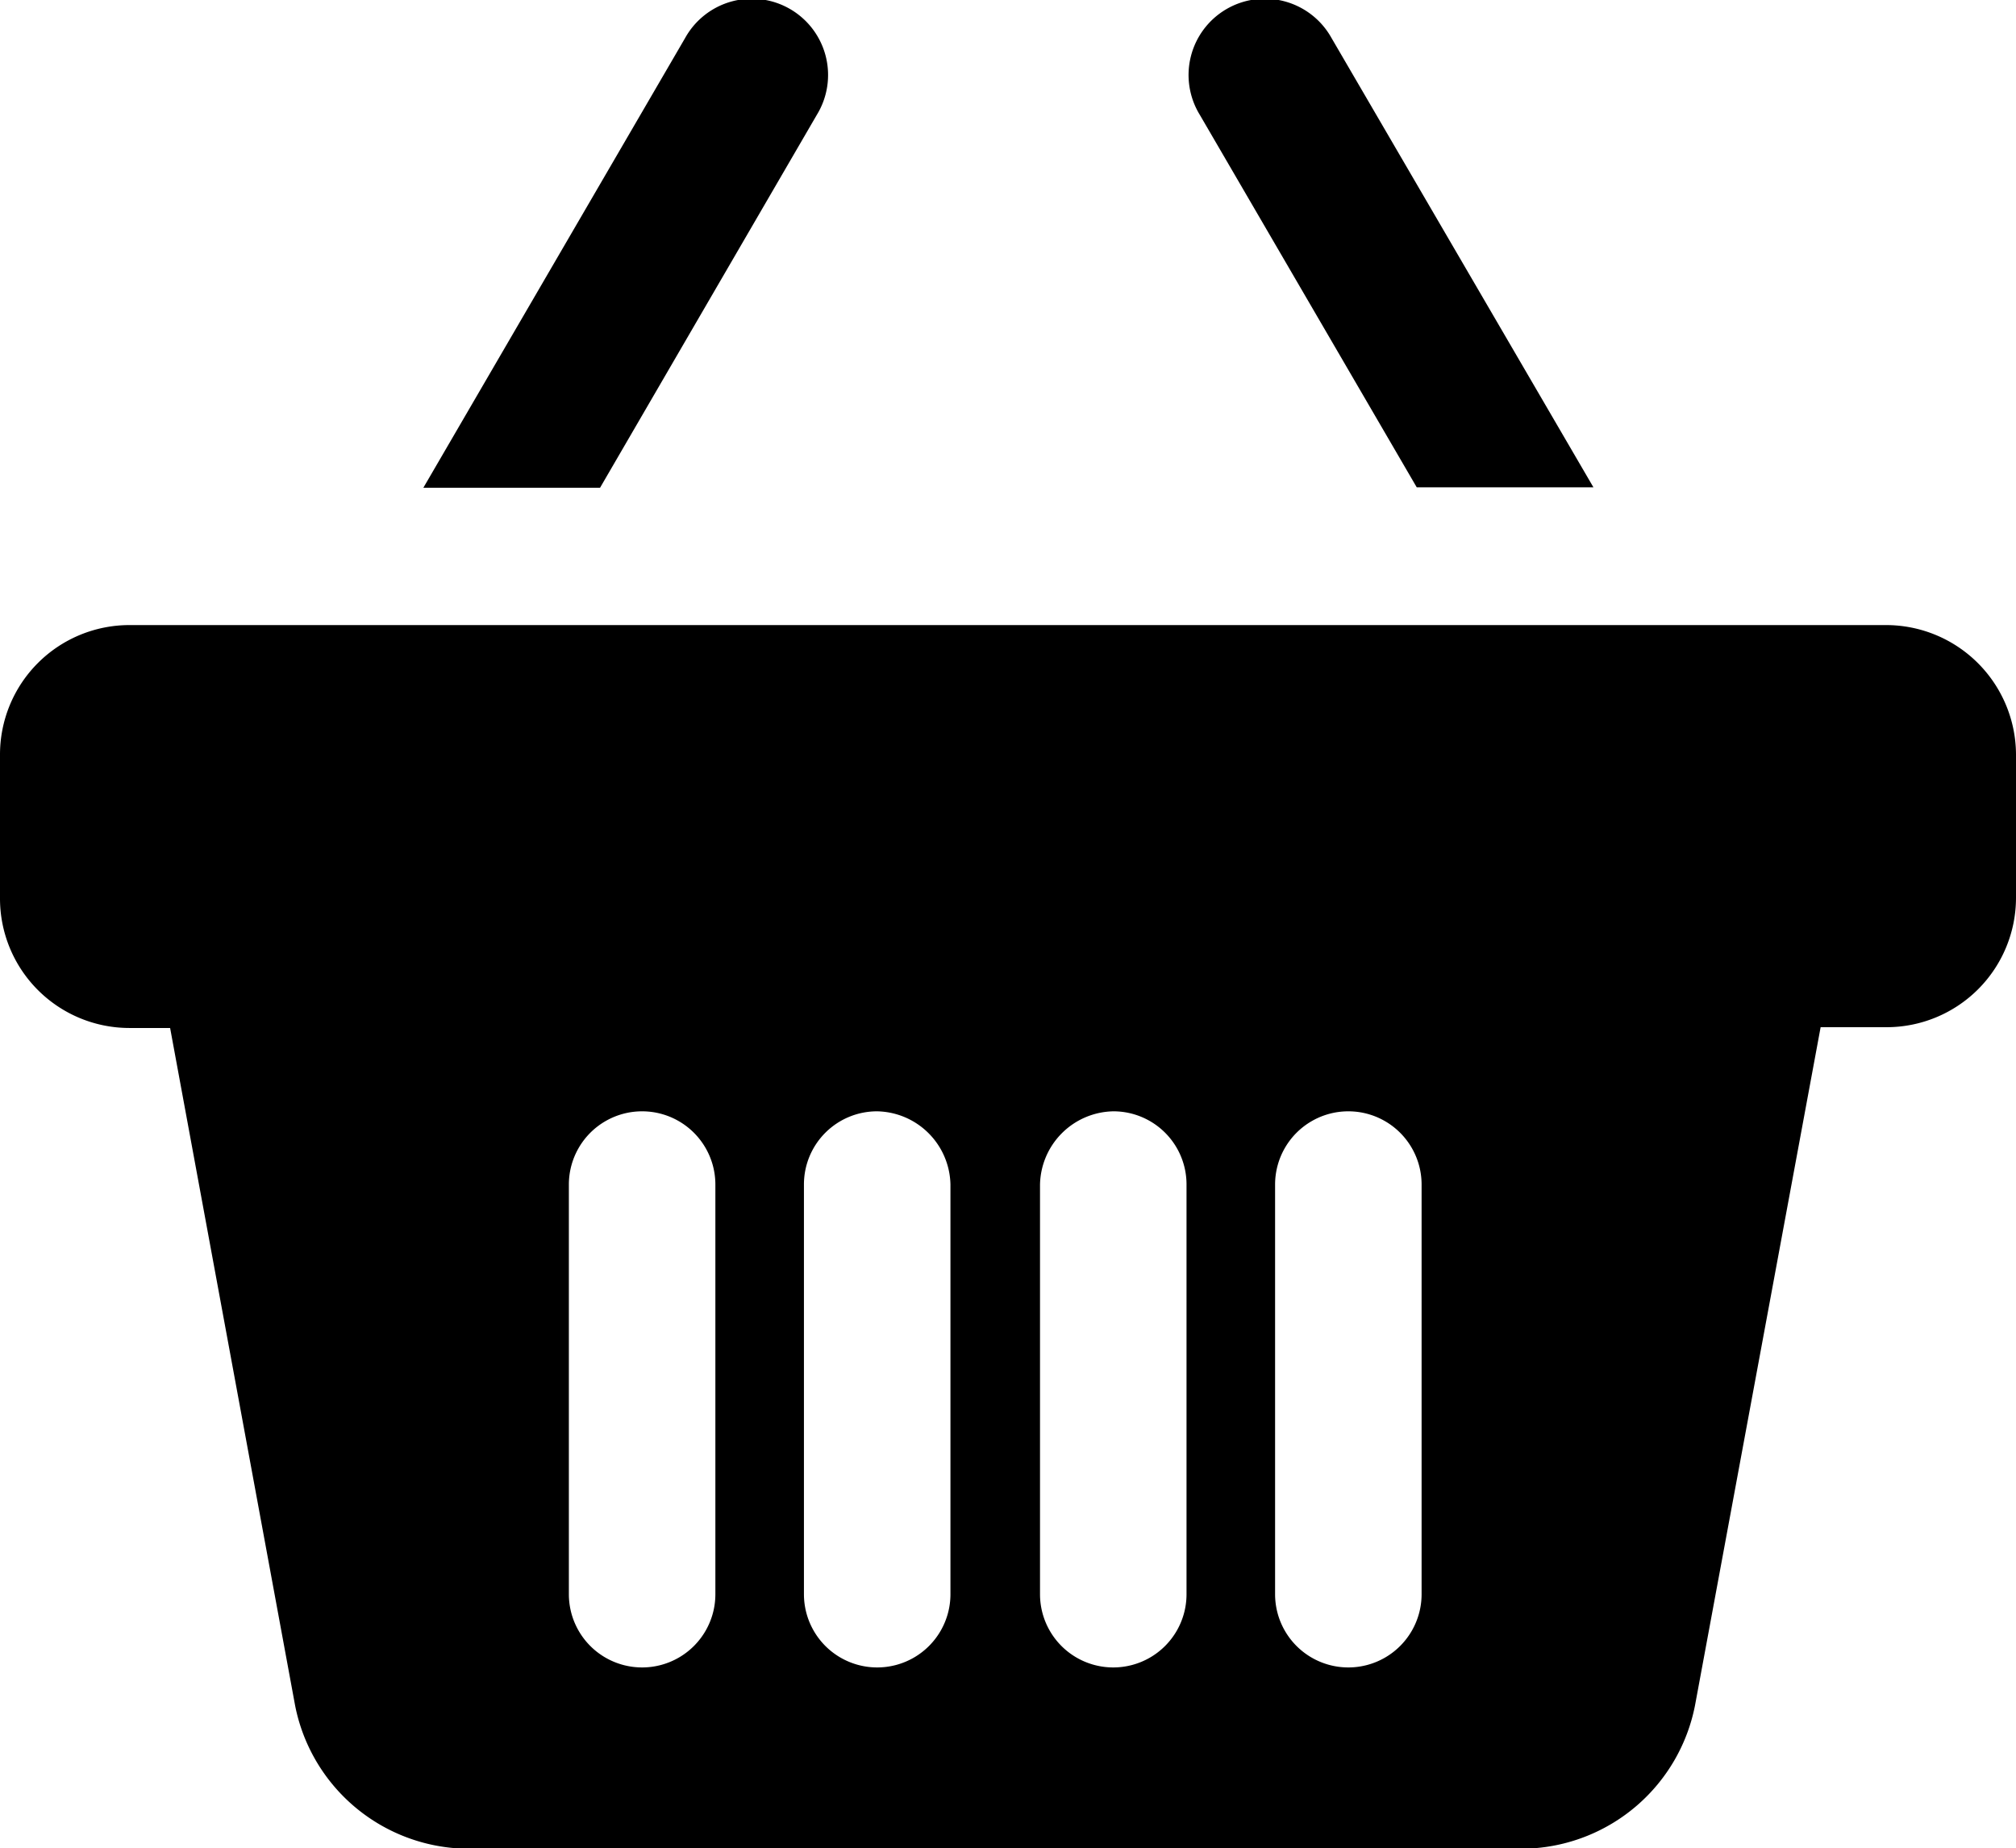
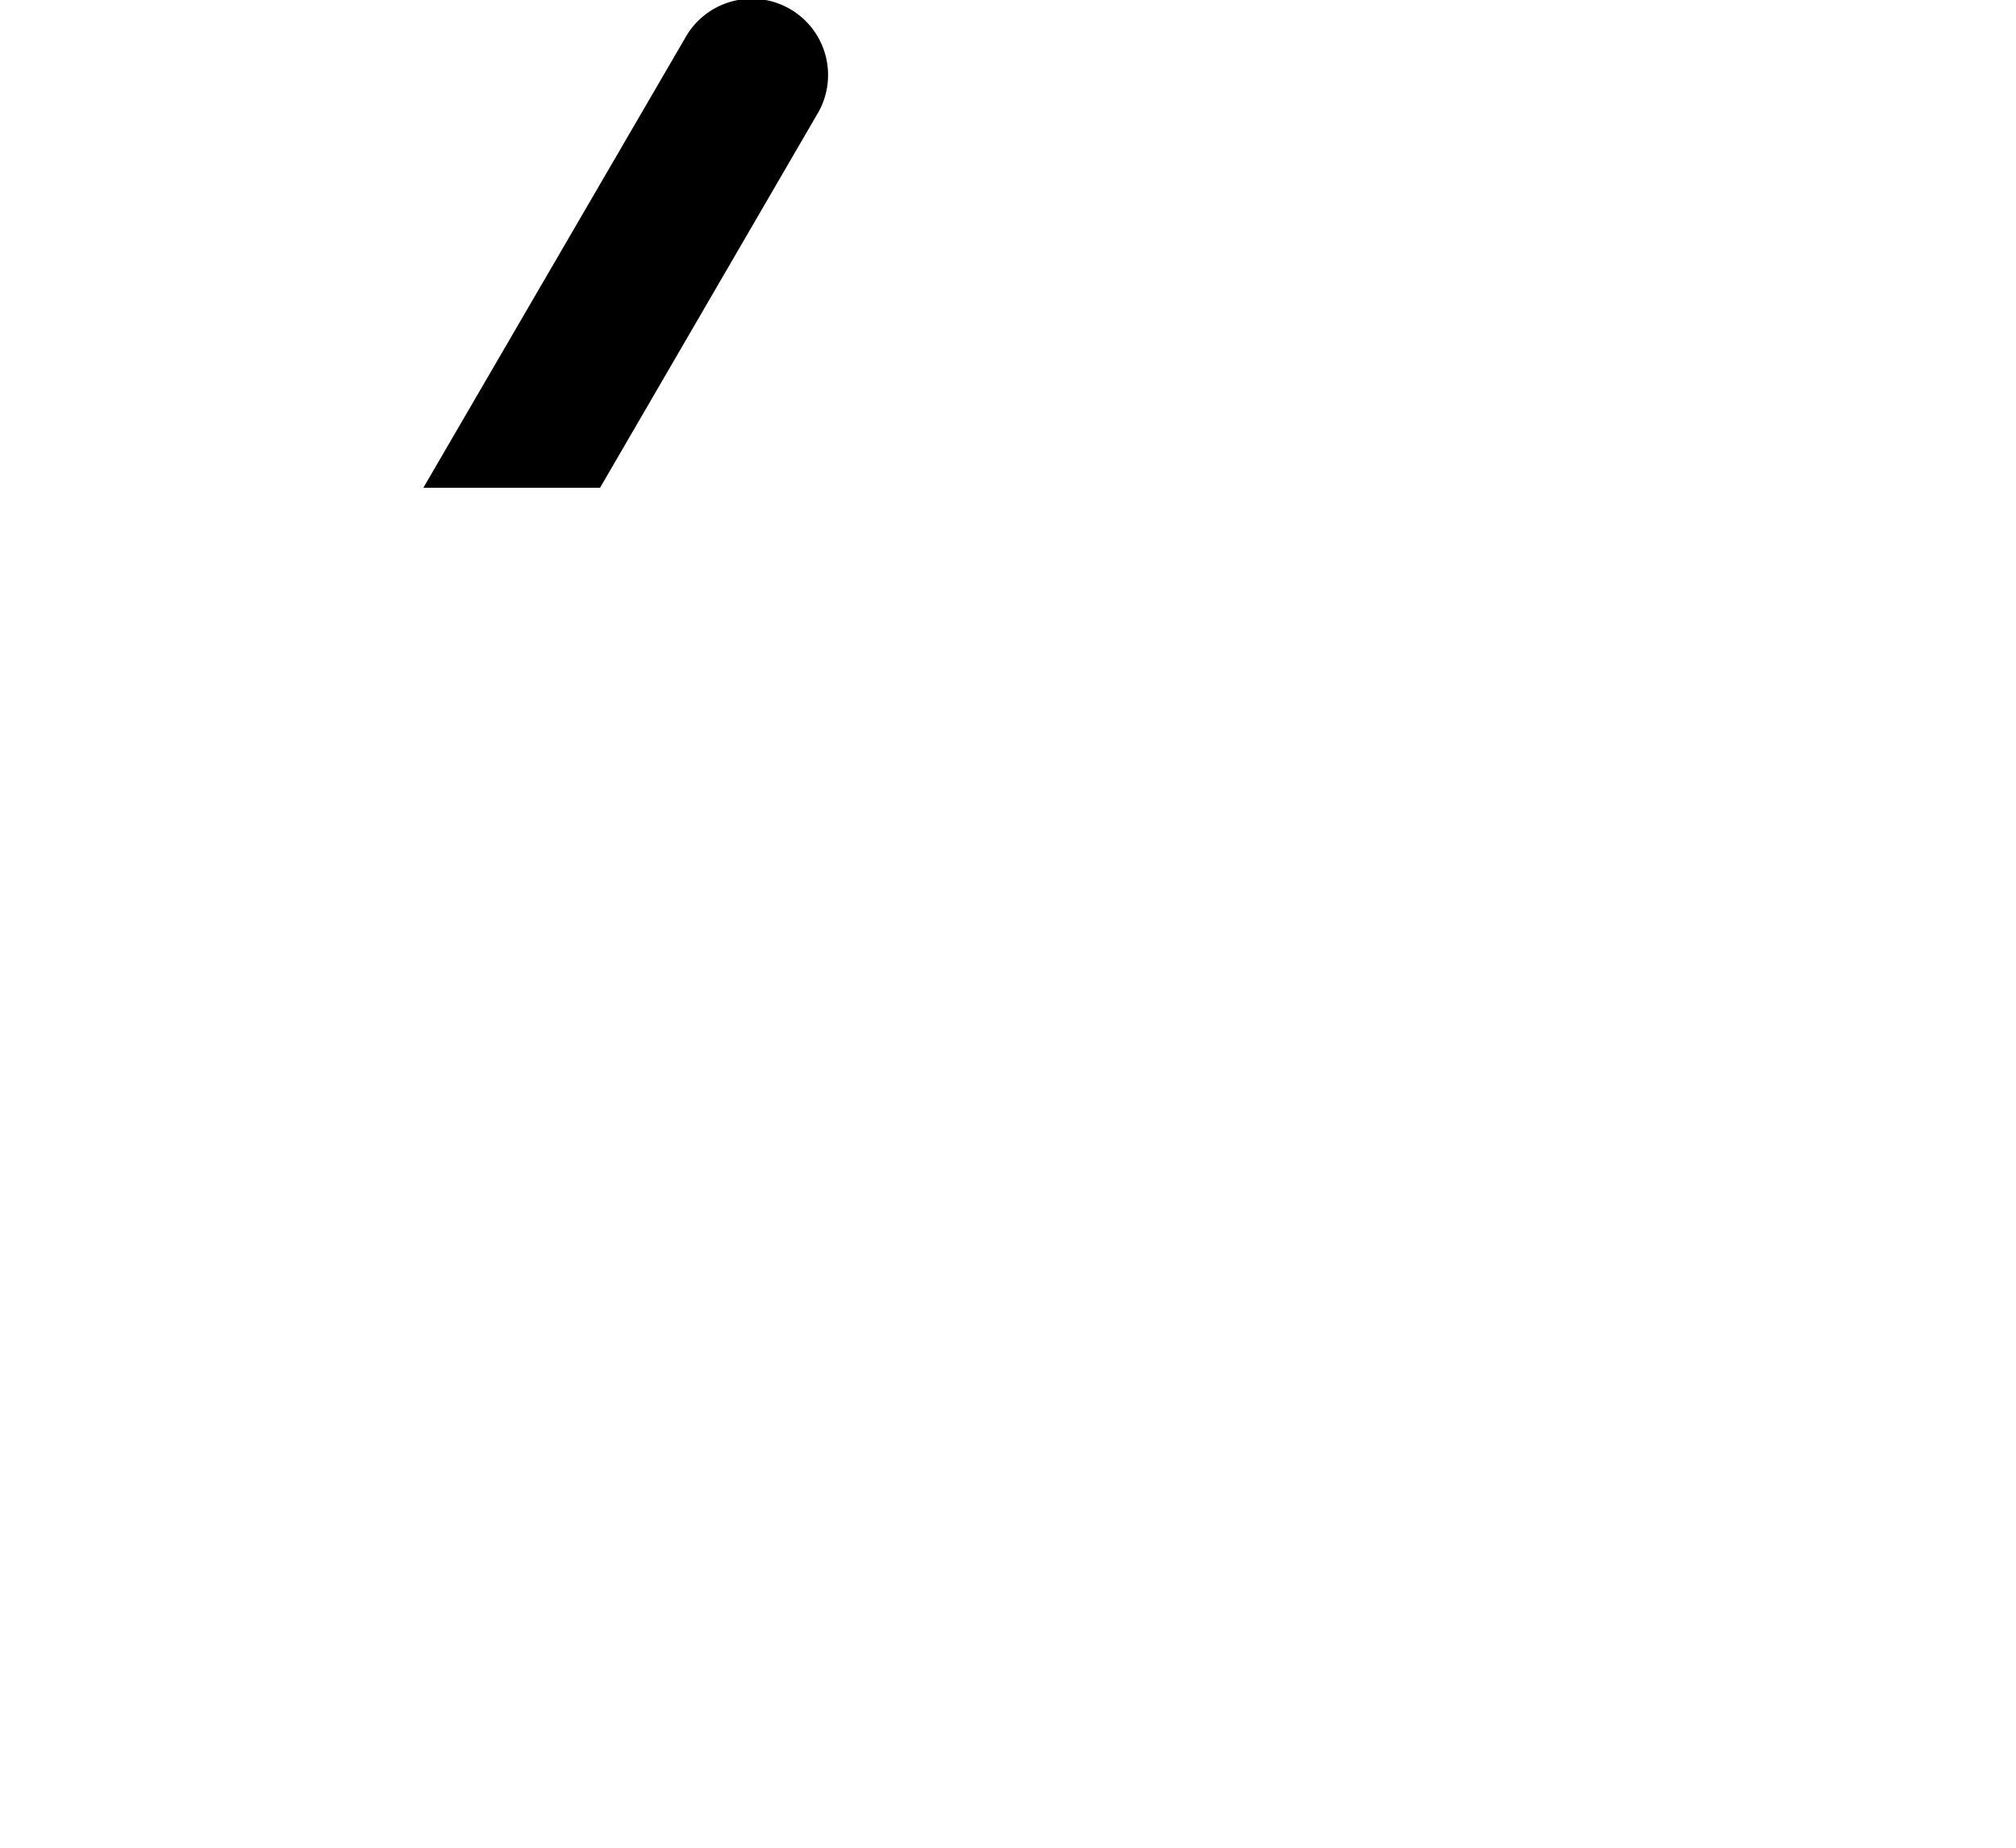
<svg xmlns="http://www.w3.org/2000/svg" width="28.181" height="25.841" viewBox="0 0 28.181 25.841">
  <g id="shopping-basket" transform="translate(0 -20.222)">
    <g id="Group_1" data-name="Group 1" transform="translate(0 20.222)">
-       <path id="Path_1" data-name="Path 1" d="M290.524,27.035h2.47l-3.662-6.283a1.066,1.066,0,1,0-1.84,1.076Z" transform="translate(-270.72 -20.222)" />
      <path id="Path_2" data-name="Path 2" d="M107.8,21.87a1.066,1.066,0,1,0-1.84-1.076L102.3,27.083h2.47Z" transform="translate(-96.382 -20.264)" />
-       <path id="Path_3" data-name="Path 3" d="M26.364,171.278H1.811A1.81,1.81,0,0,0,0,173.089V175.1a1.81,1.81,0,0,0,1.811,1.811h.567l1.747,9.471a2.481,2.481,0,0,0,2.3,2H21.394a2.481,2.481,0,0,0,2.3-2L25.45,176.9h.92a1.81,1.81,0,0,0,1.811-1.811v-2.008A1.817,1.817,0,0,0,26.364,171.278ZM10,180.743v4.084a1.024,1.024,0,0,1-2.048,0V179.1a1.024,1.024,0,1,1,2.048,0Zm3.286,0v4.084a1.024,1.024,0,0,1-2.048,0V179.1a1.022,1.022,0,0,1,1.024-1.024,1.045,1.045,0,0,1,1.024,1.024Zm3.3,2.372v1.712a1.024,1.024,0,0,1-2.048,0V179.1a1.045,1.045,0,0,1,1.024-1.024,1.022,1.022,0,0,1,1.024,1.024Zm3.286,0v1.712a1.024,1.024,0,0,1-2.048,0V179.1a1.024,1.024,0,1,1,2.048,0Z" transform="translate(0 -162.539)" />
    </g>
  </g>
</svg>